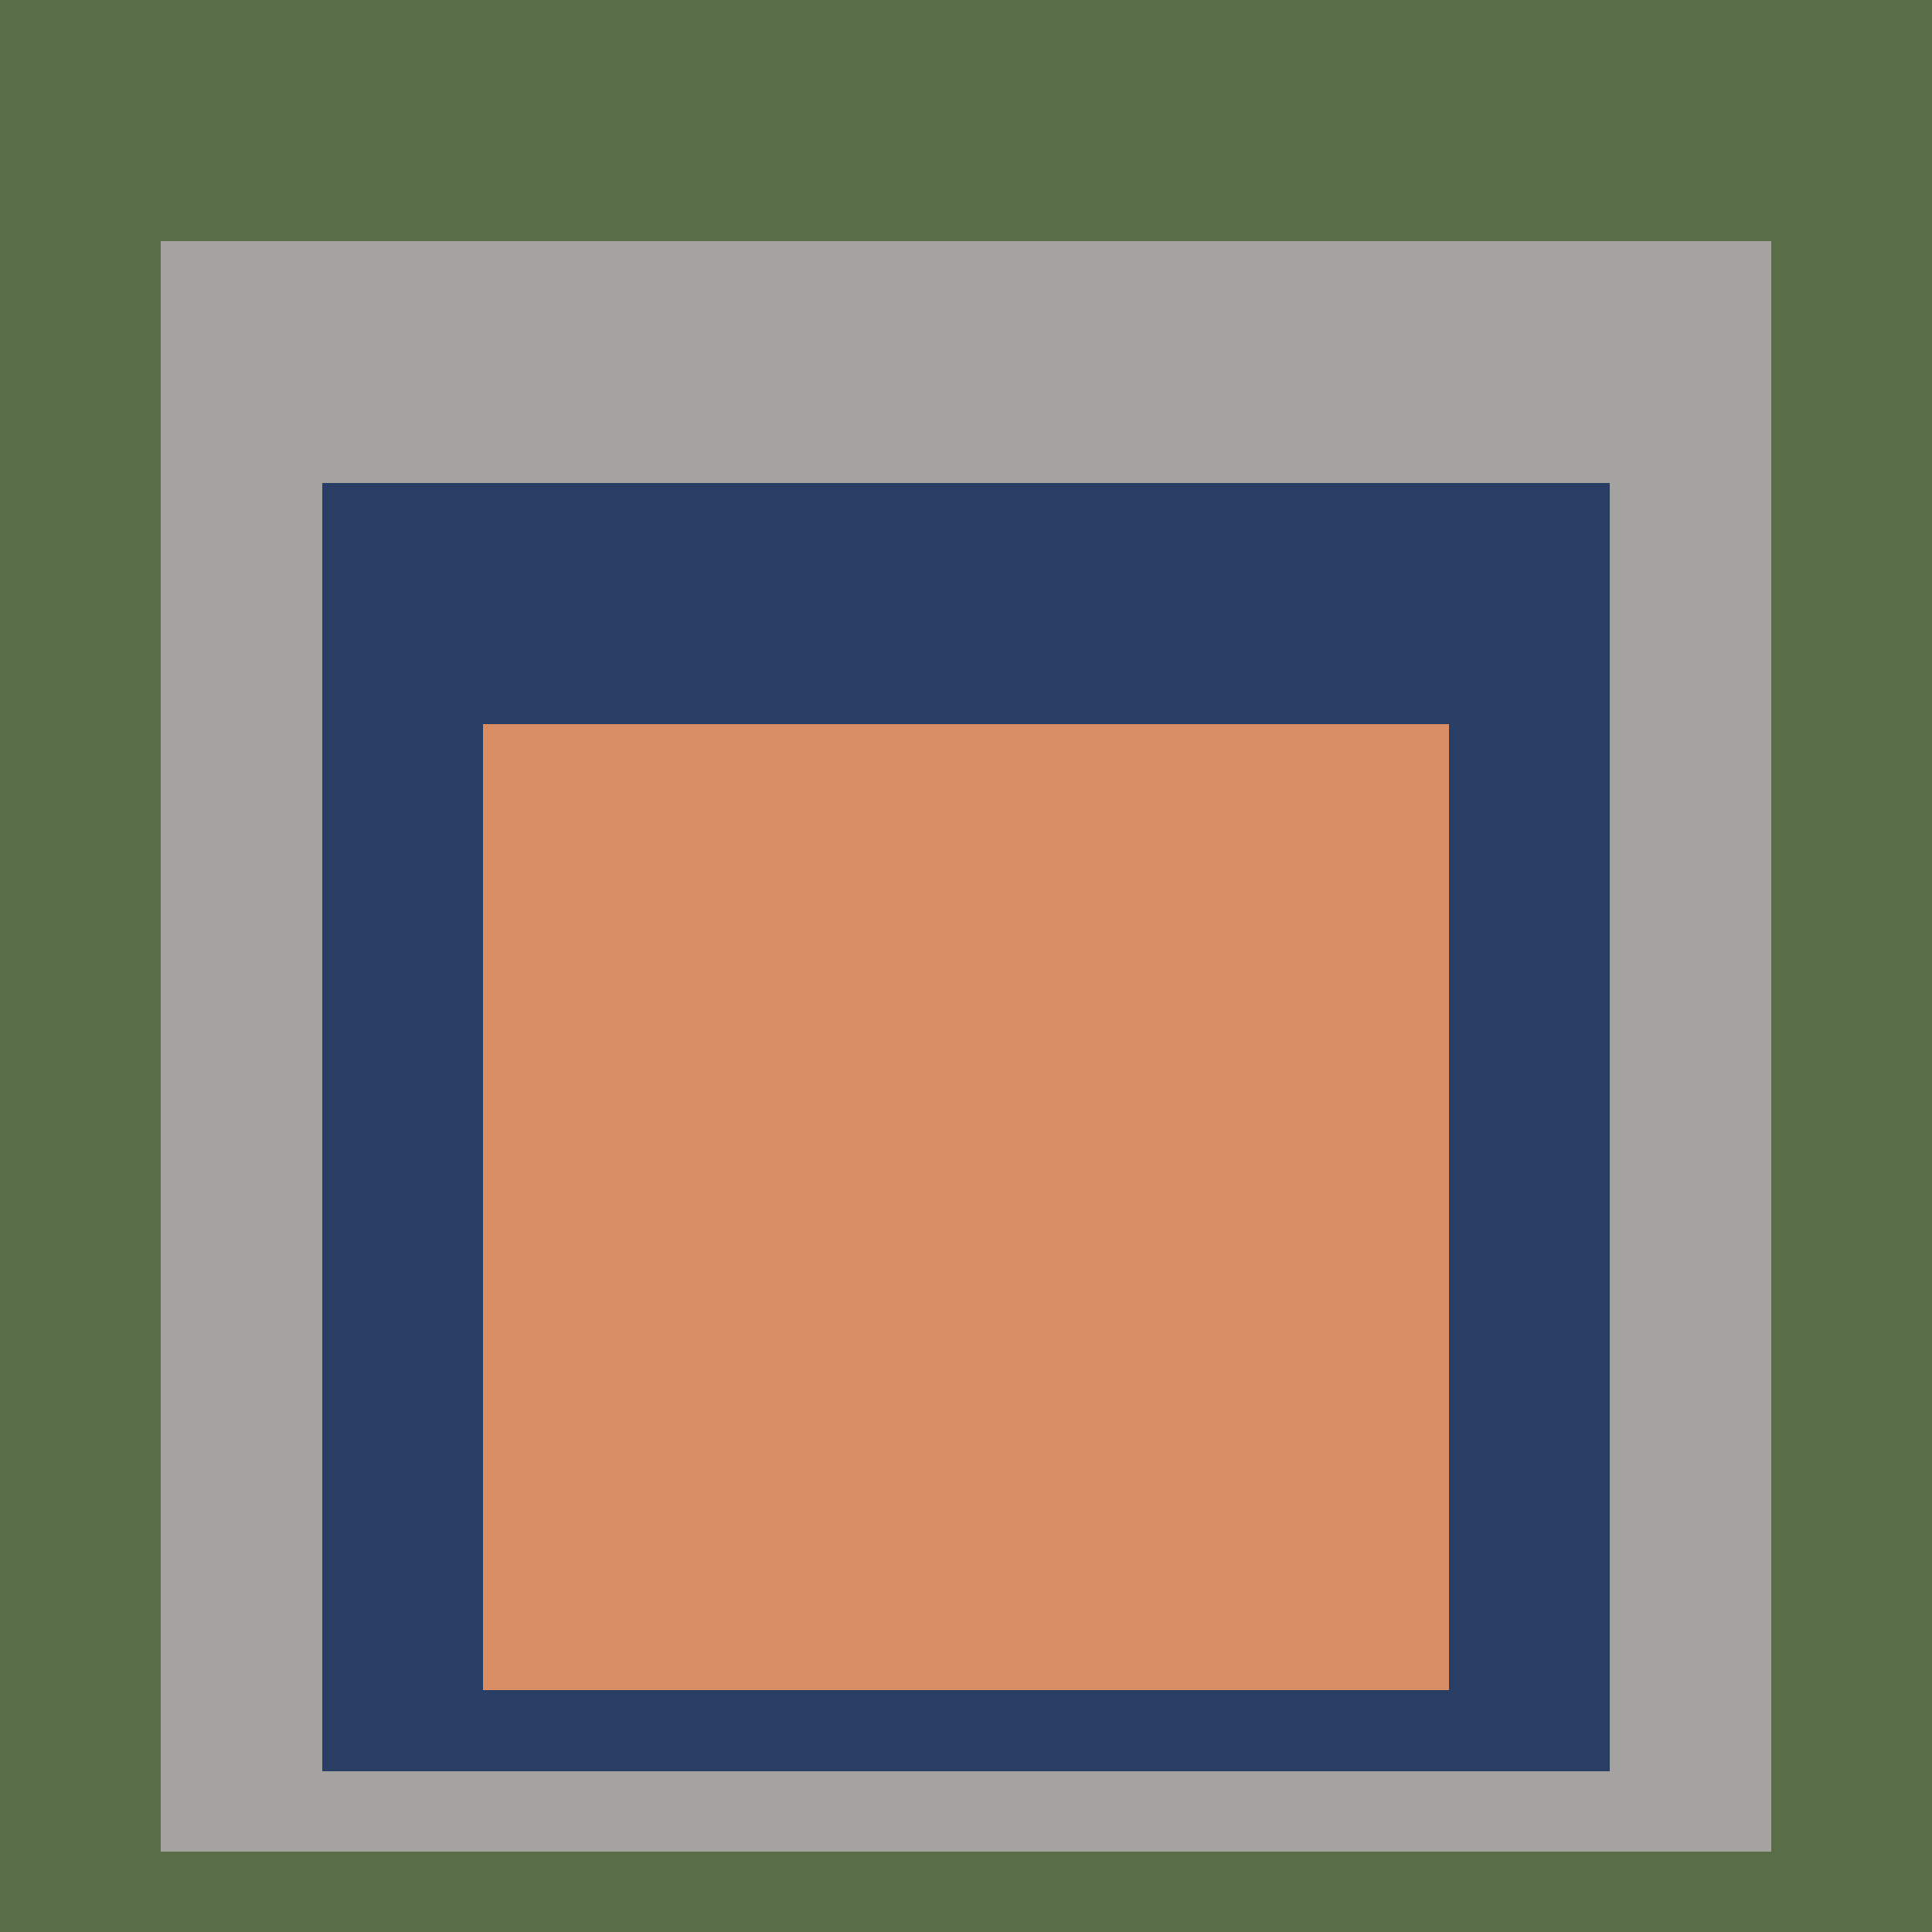
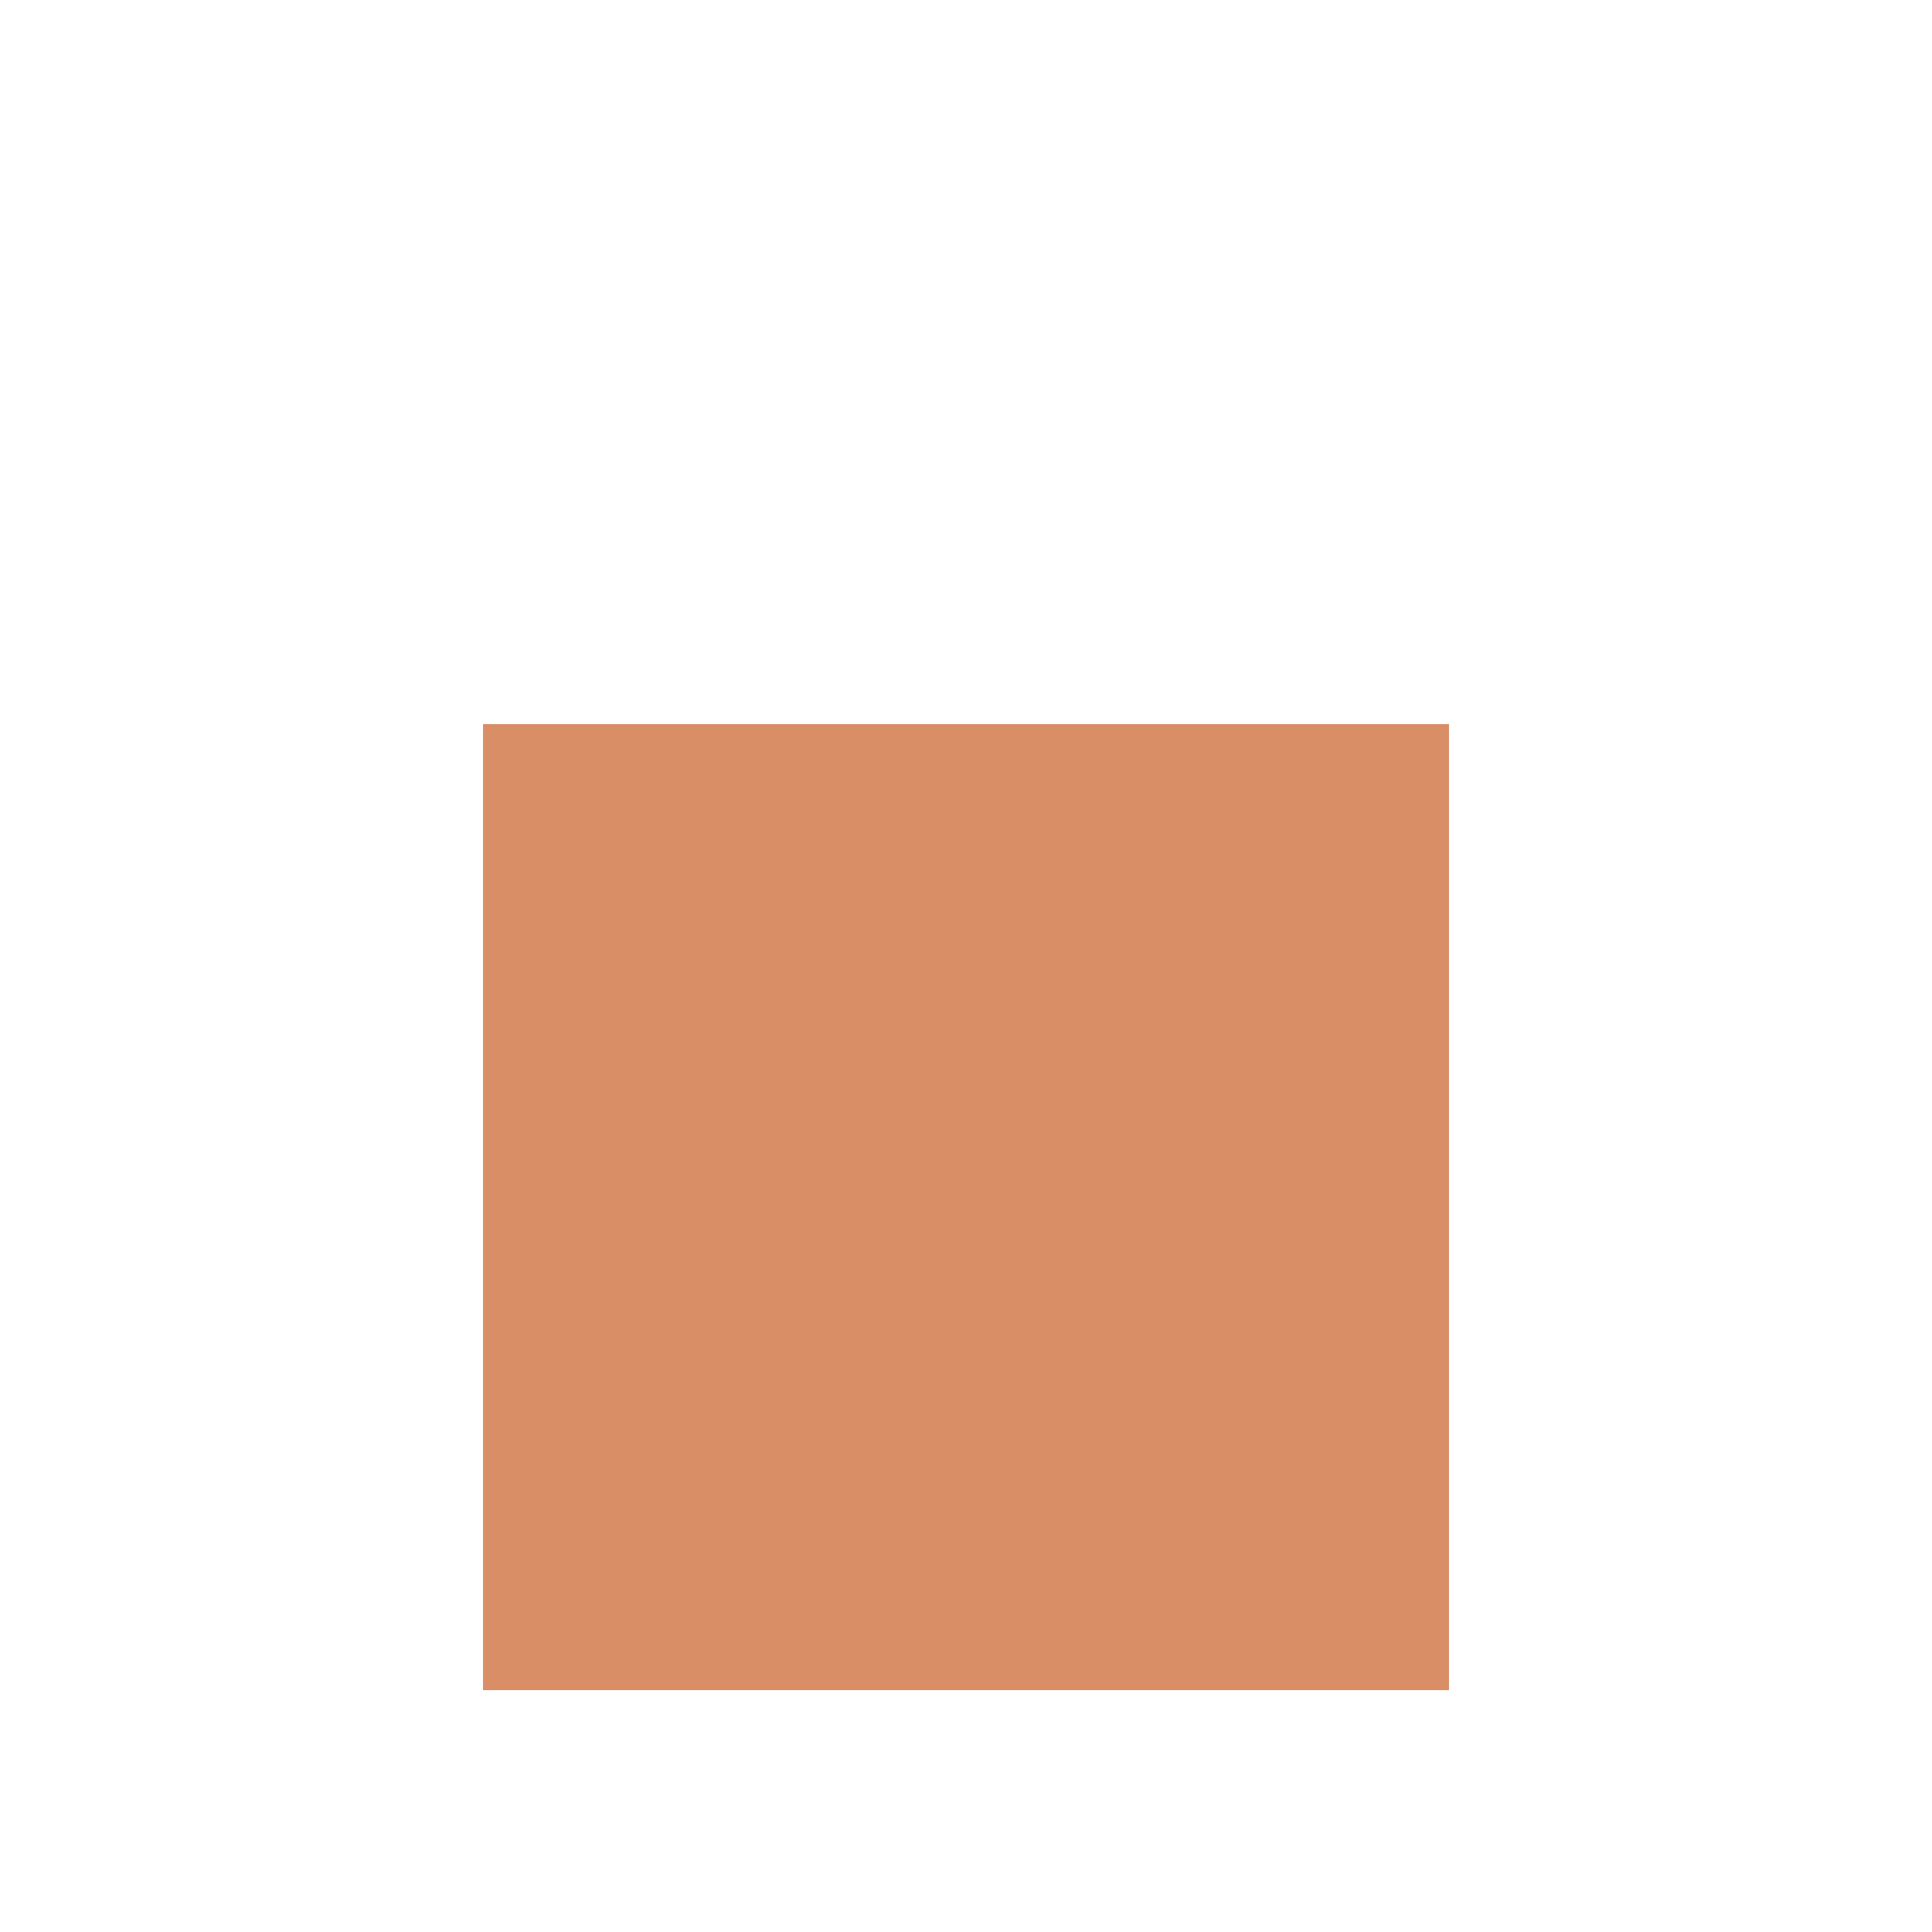
<svg xmlns="http://www.w3.org/2000/svg" class="big visible" width="1200" height="1200" shape-rendering="crispEdges" viewBox="0 0 24 24" version="1.1">
-   <rect class="b" width="24" height="24" x="0" y="0" fill="#596d48" />
-   <rect class="b" width="20" height="20" x="2" y="3" fill="#a4a3a0" />
-   <rect class="b" width="16" height="16" x="4" y="6" fill="#293e64" />
  <rect class="b" width="12" height="12" x="6" y="9" fill="#da8e66" />
</svg>